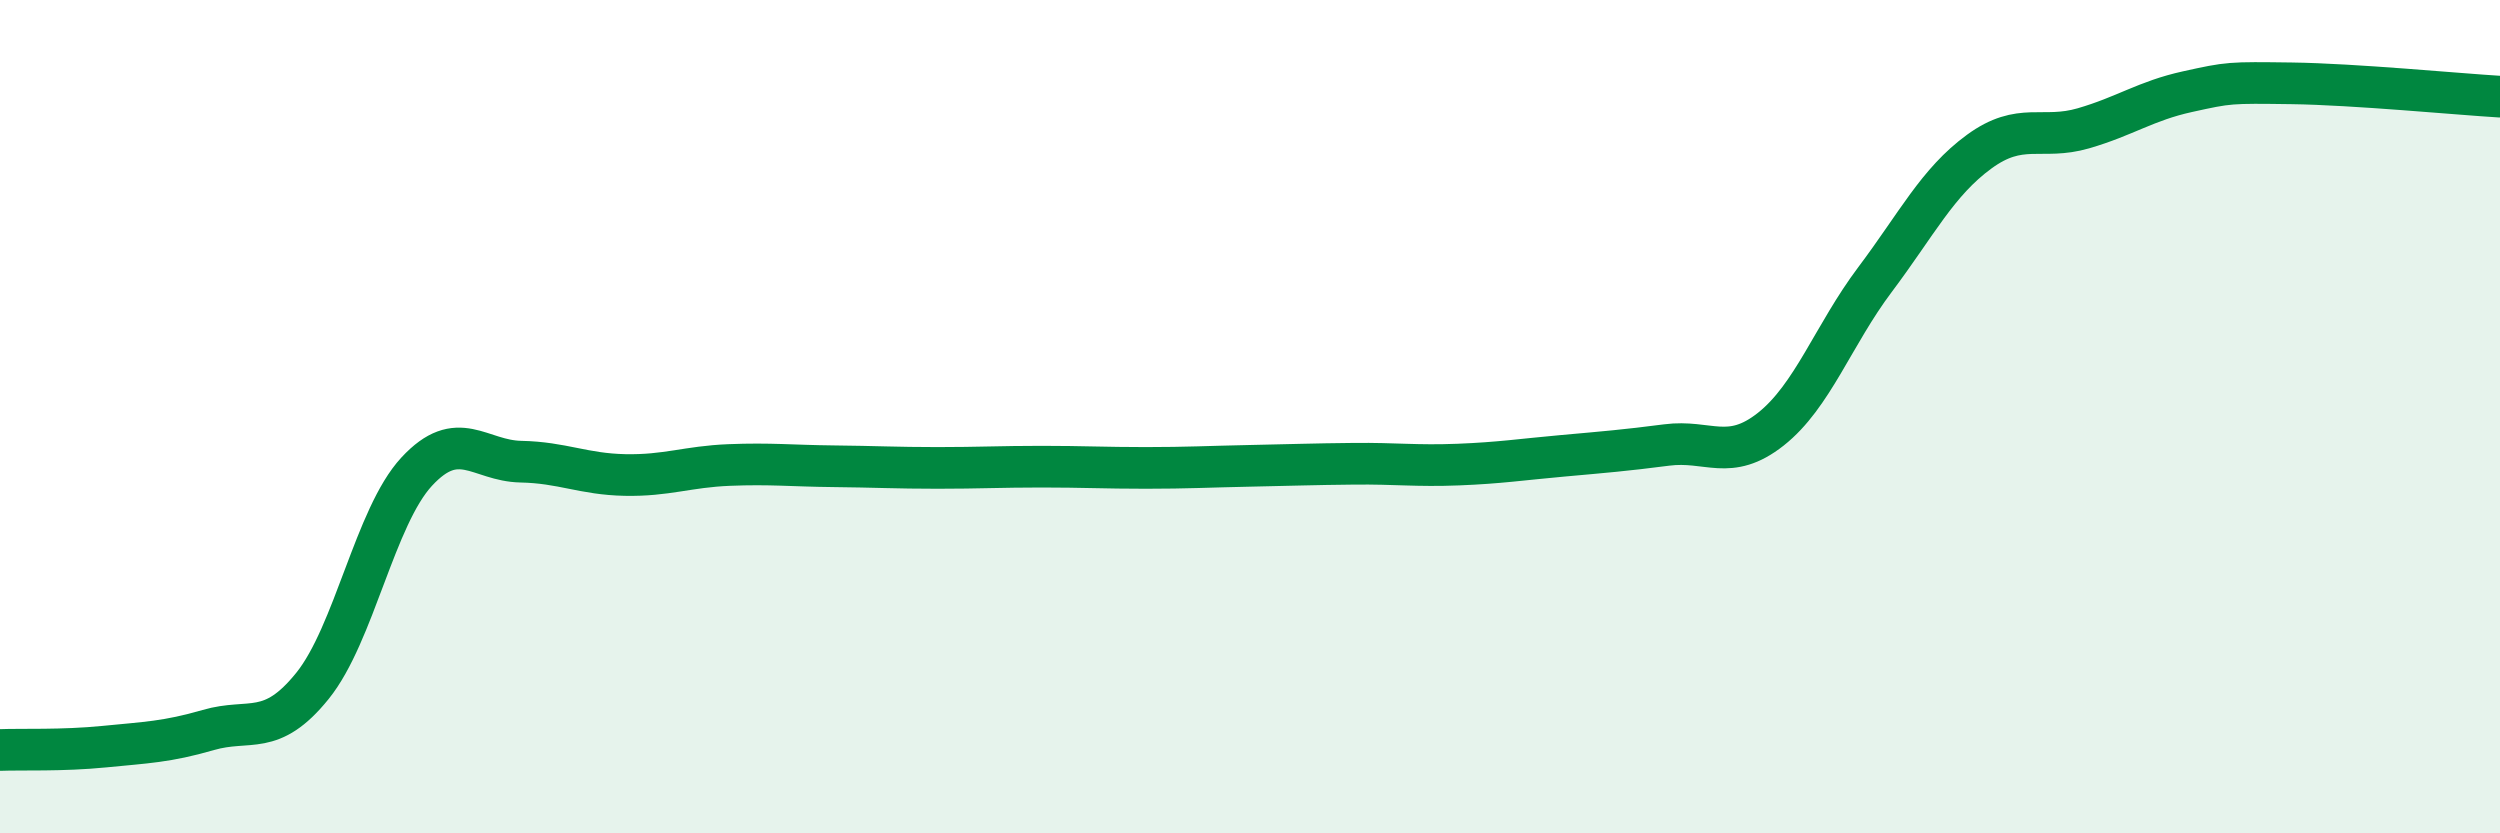
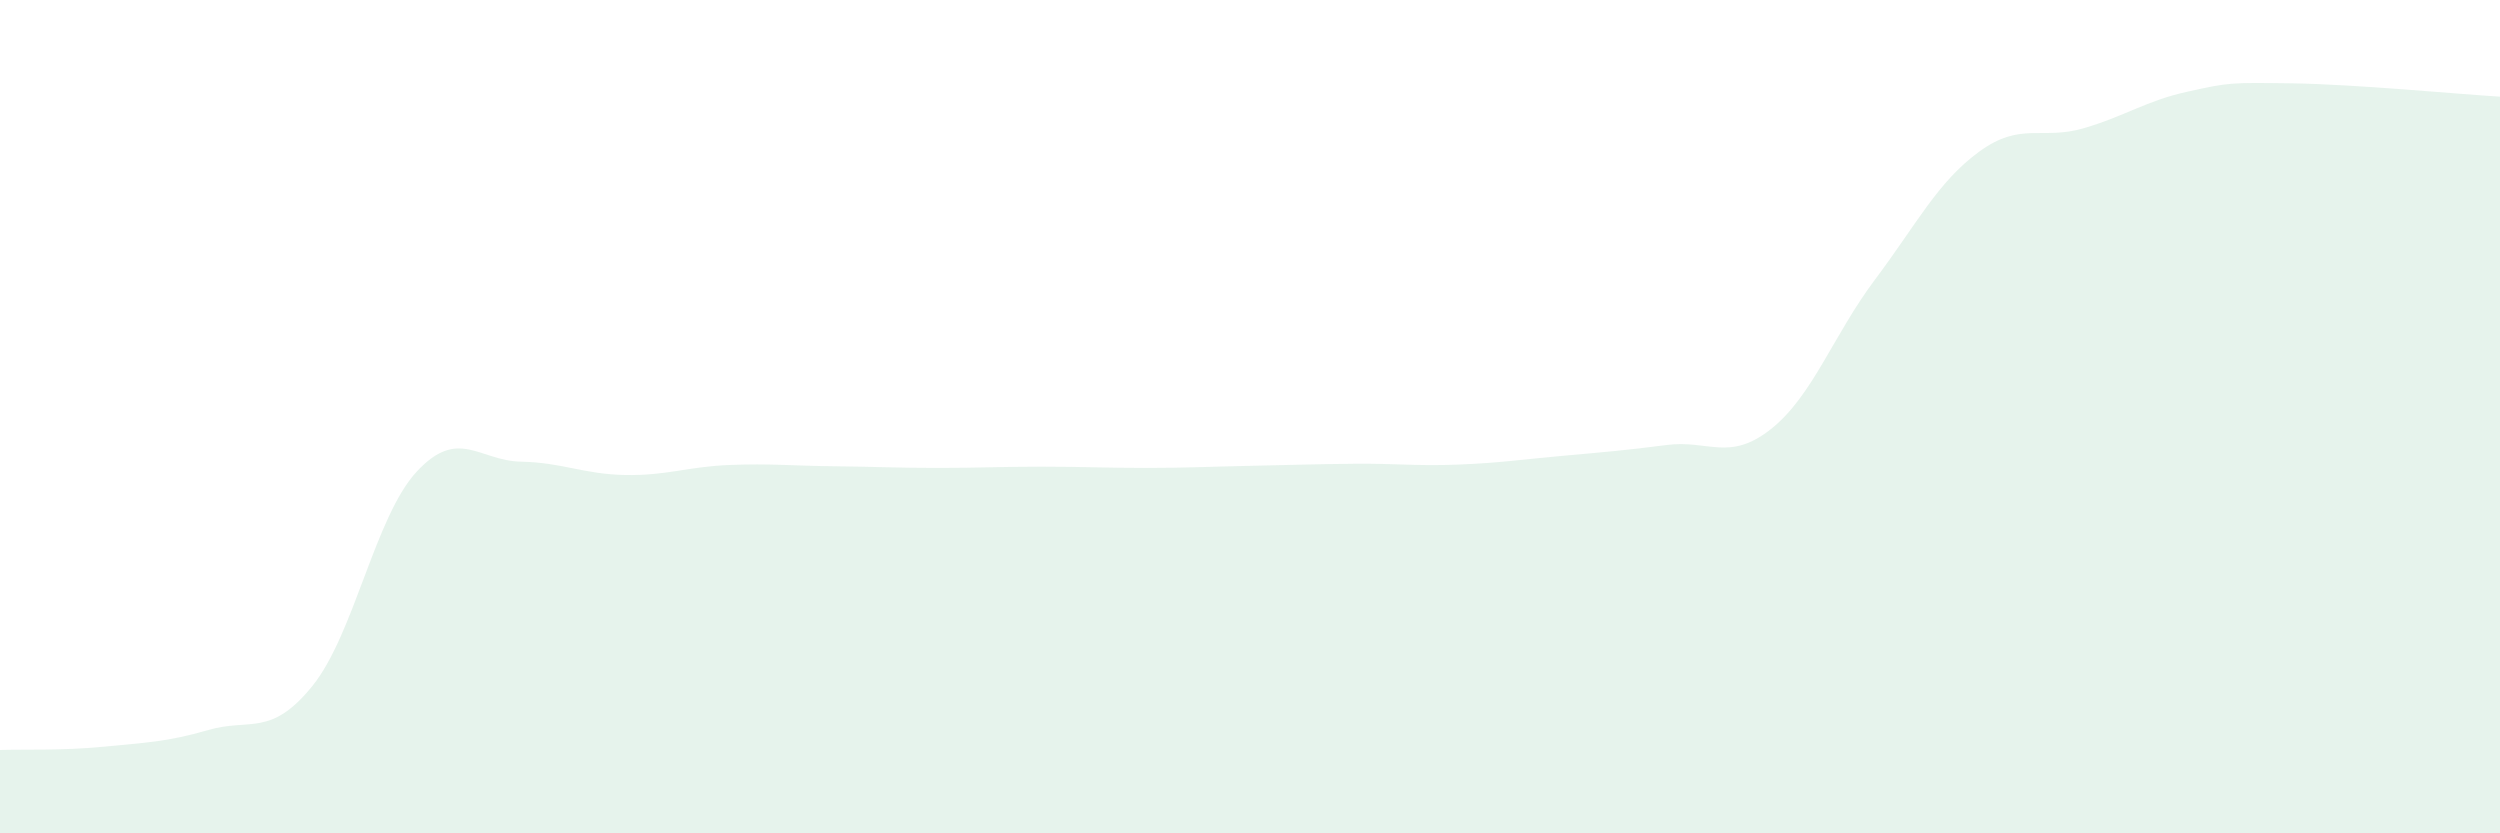
<svg xmlns="http://www.w3.org/2000/svg" width="60" height="20" viewBox="0 0 60 20">
  <path d="M 0,18 C 0.5,17.98 1.5,18.02 2.5,17.92 C 3.5,17.82 4,17.81 5,17.52 C 6,17.23 6.5,17.7 7.5,16.46 C 8.5,15.22 9,12.4 10,11.32 C 11,10.24 11.5,11.06 12.5,11.08 C 13.5,11.1 14,11.38 15,11.4 C 16,11.42 16.5,11.2 17.5,11.16 C 18.5,11.12 19,11.18 20,11.19 C 21,11.2 21.5,11.23 22.5,11.23 C 23.5,11.23 24,11.2 25,11.2 C 26,11.2 26.5,11.23 27.5,11.23 C 28.5,11.23 29,11.2 30,11.18 C 31,11.16 31.5,11.14 32.5,11.13 C 33.5,11.12 34,11.19 35,11.15 C 36,11.11 36.5,11.03 37.5,10.94 C 38.5,10.85 39,10.81 40,10.68 C 41,10.55 41.5,11.09 42.5,10.3 C 43.5,9.51 44,8.04 45,6.71 C 46,5.38 46.5,4.37 47.5,3.64 C 48.5,2.91 49,3.37 50,3.08 C 51,2.79 51.5,2.42 52.5,2.2 C 53.5,1.98 53.5,1.98 55,2 C 56.5,2.02 59,2.26 60,2.32L60 20L0 20Z" fill="#008740" opacity="0.1" stroke-linecap="round" stroke-linejoin="round" />
-   <path d="M 0,18 C 0.5,17.98 1.5,18.02 2.5,17.92 C 3.5,17.82 4,17.81 5,17.52 C 6,17.23 6.5,17.7 7.5,16.46 C 8.5,15.22 9,12.4 10,11.32 C 11,10.24 11.5,11.06 12.5,11.08 C 13.5,11.1 14,11.38 15,11.4 C 16,11.42 16.5,11.2 17.5,11.16 C 18.5,11.12 19,11.18 20,11.19 C 21,11.2 21.5,11.23 22.5,11.23 C 23.5,11.23 24,11.2 25,11.2 C 26,11.2 26.5,11.23 27.5,11.23 C 28.5,11.23 29,11.2 30,11.18 C 31,11.16 31.5,11.14 32.5,11.13 C 33.5,11.12 34,11.19 35,11.15 C 36,11.11 36.5,11.03 37.5,10.94 C 38.5,10.85 39,10.81 40,10.68 C 41,10.55 41.5,11.09 42.5,10.3 C 43.5,9.51 44,8.04 45,6.71 C 46,5.38 46.5,4.37 47.5,3.64 C 48.5,2.91 49,3.37 50,3.08 C 51,2.79 51.5,2.42 52.5,2.2 C 53.5,1.98 53.5,1.98 55,2 C 56.5,2.02 59,2.26 60,2.32" stroke="#008740" stroke-width="1" fill="none" stroke-linecap="round" stroke-linejoin="round" />
</svg>